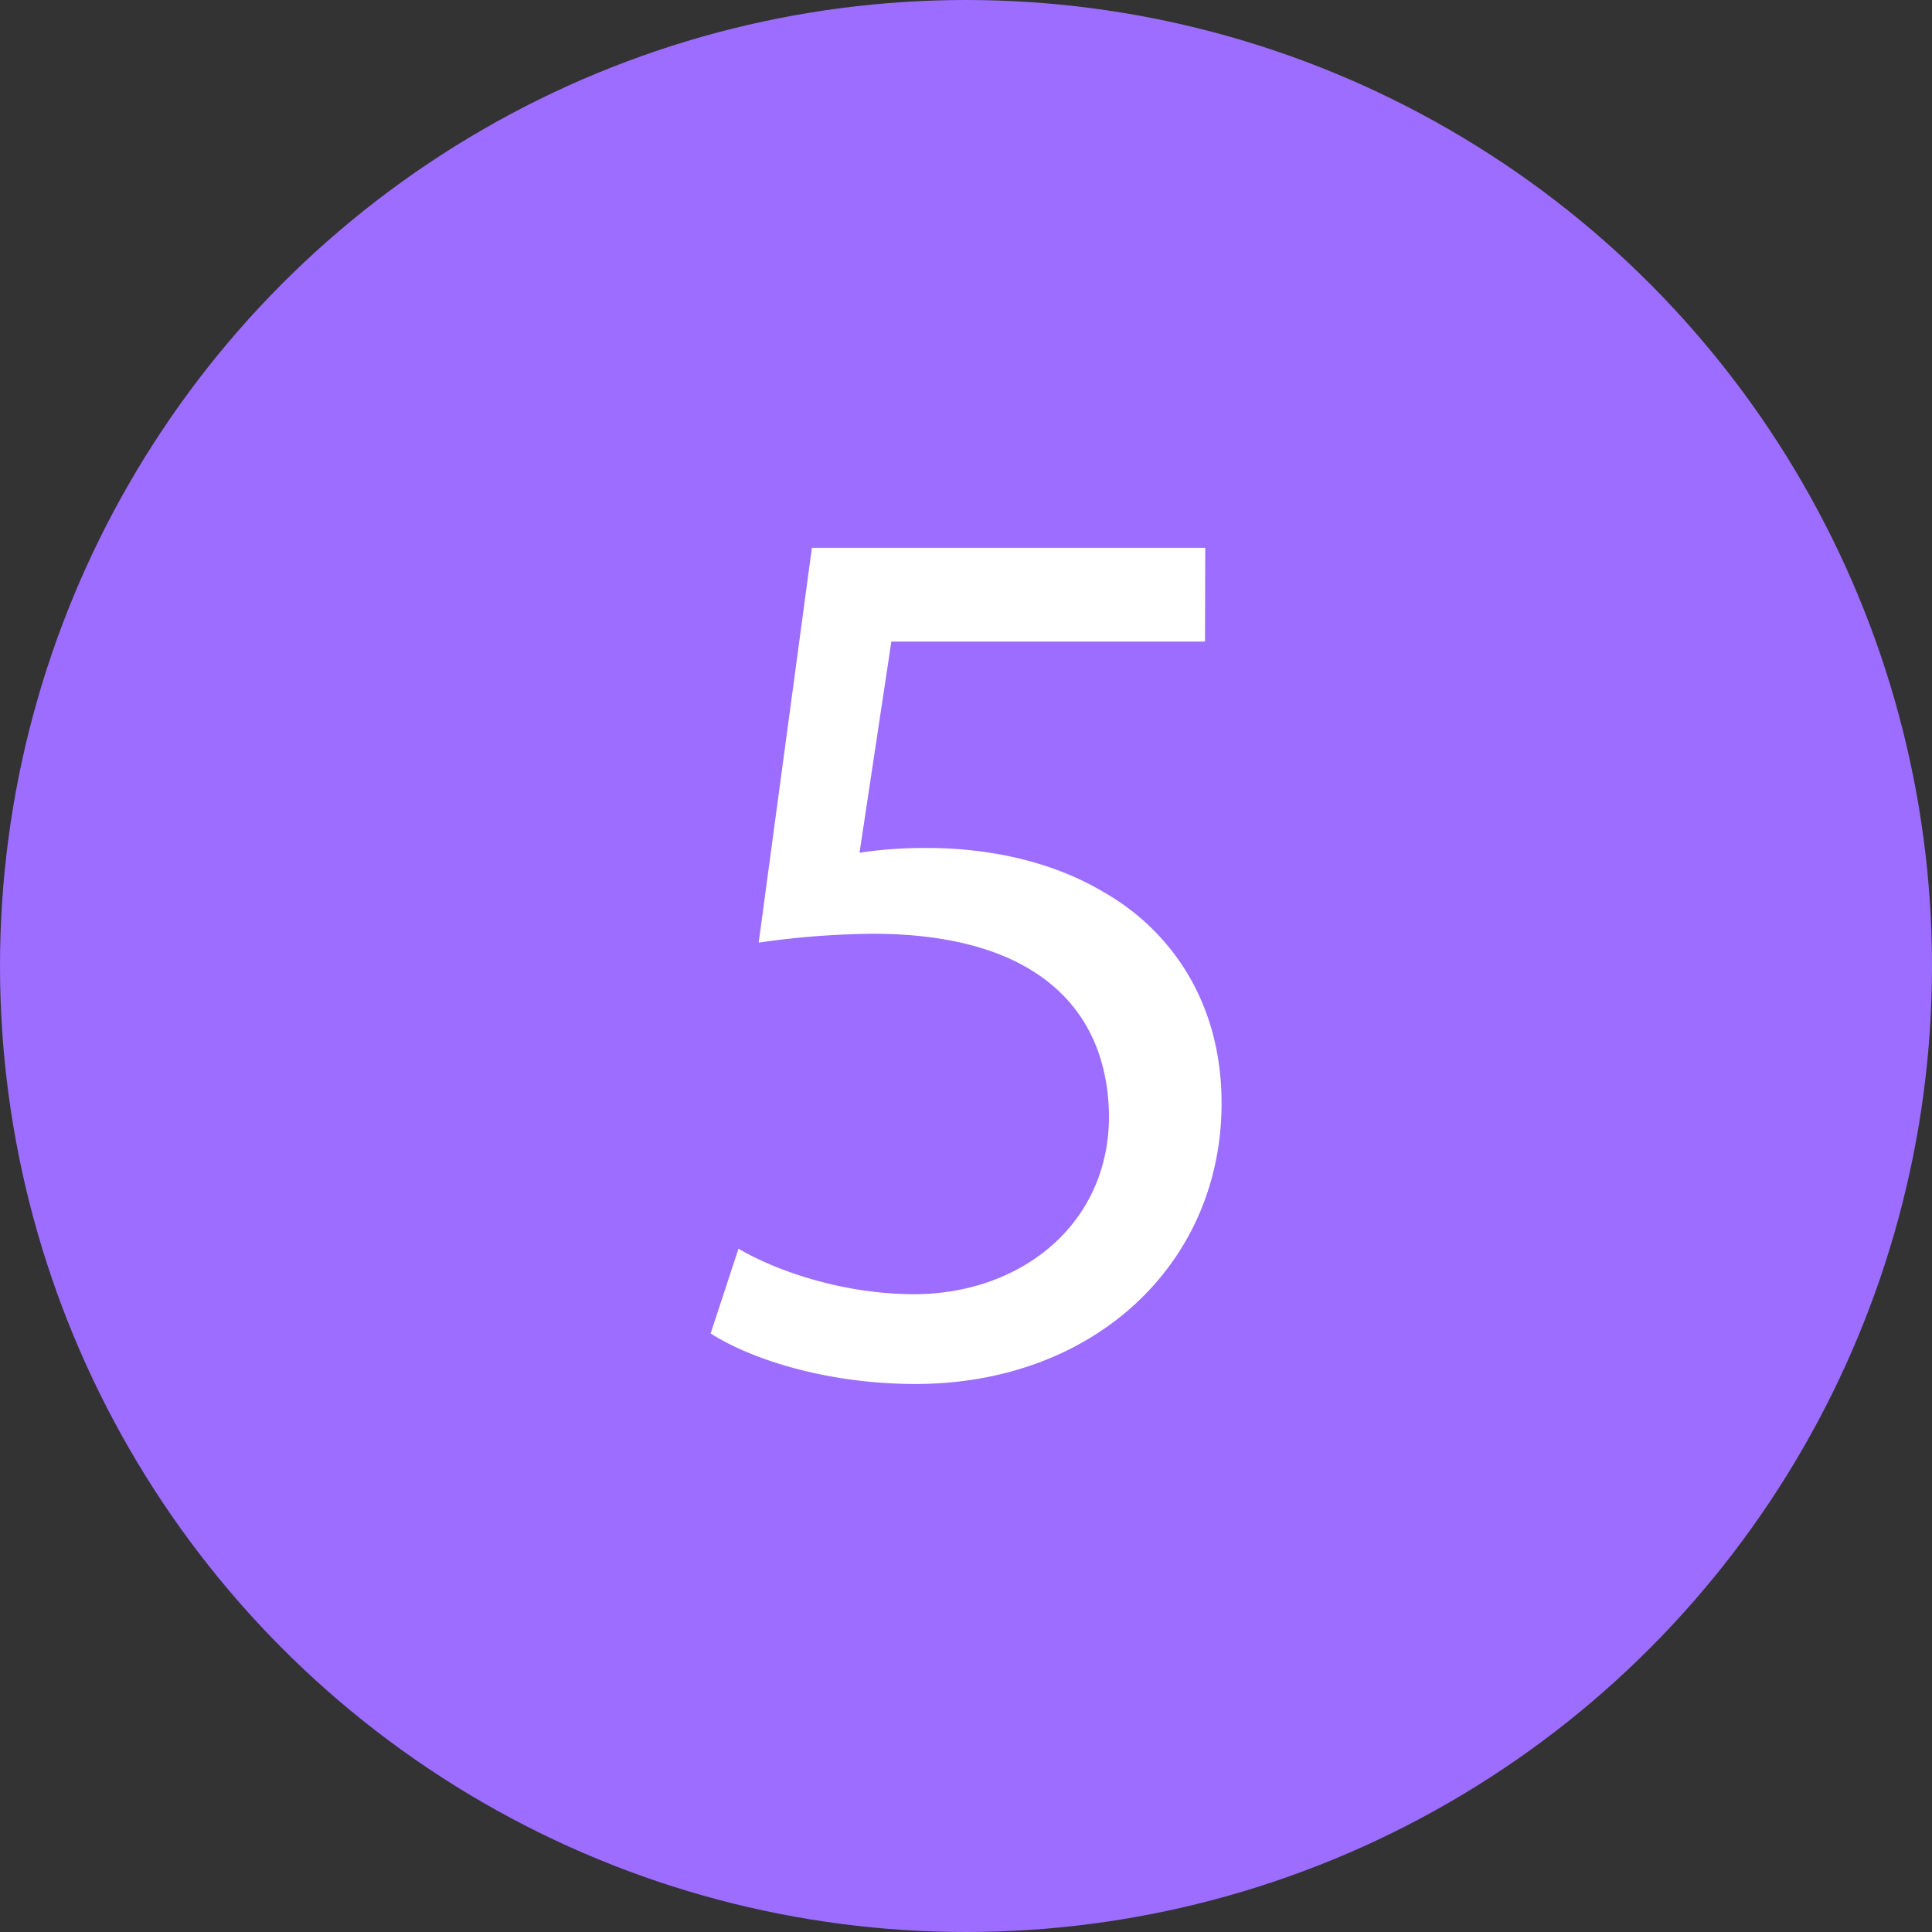
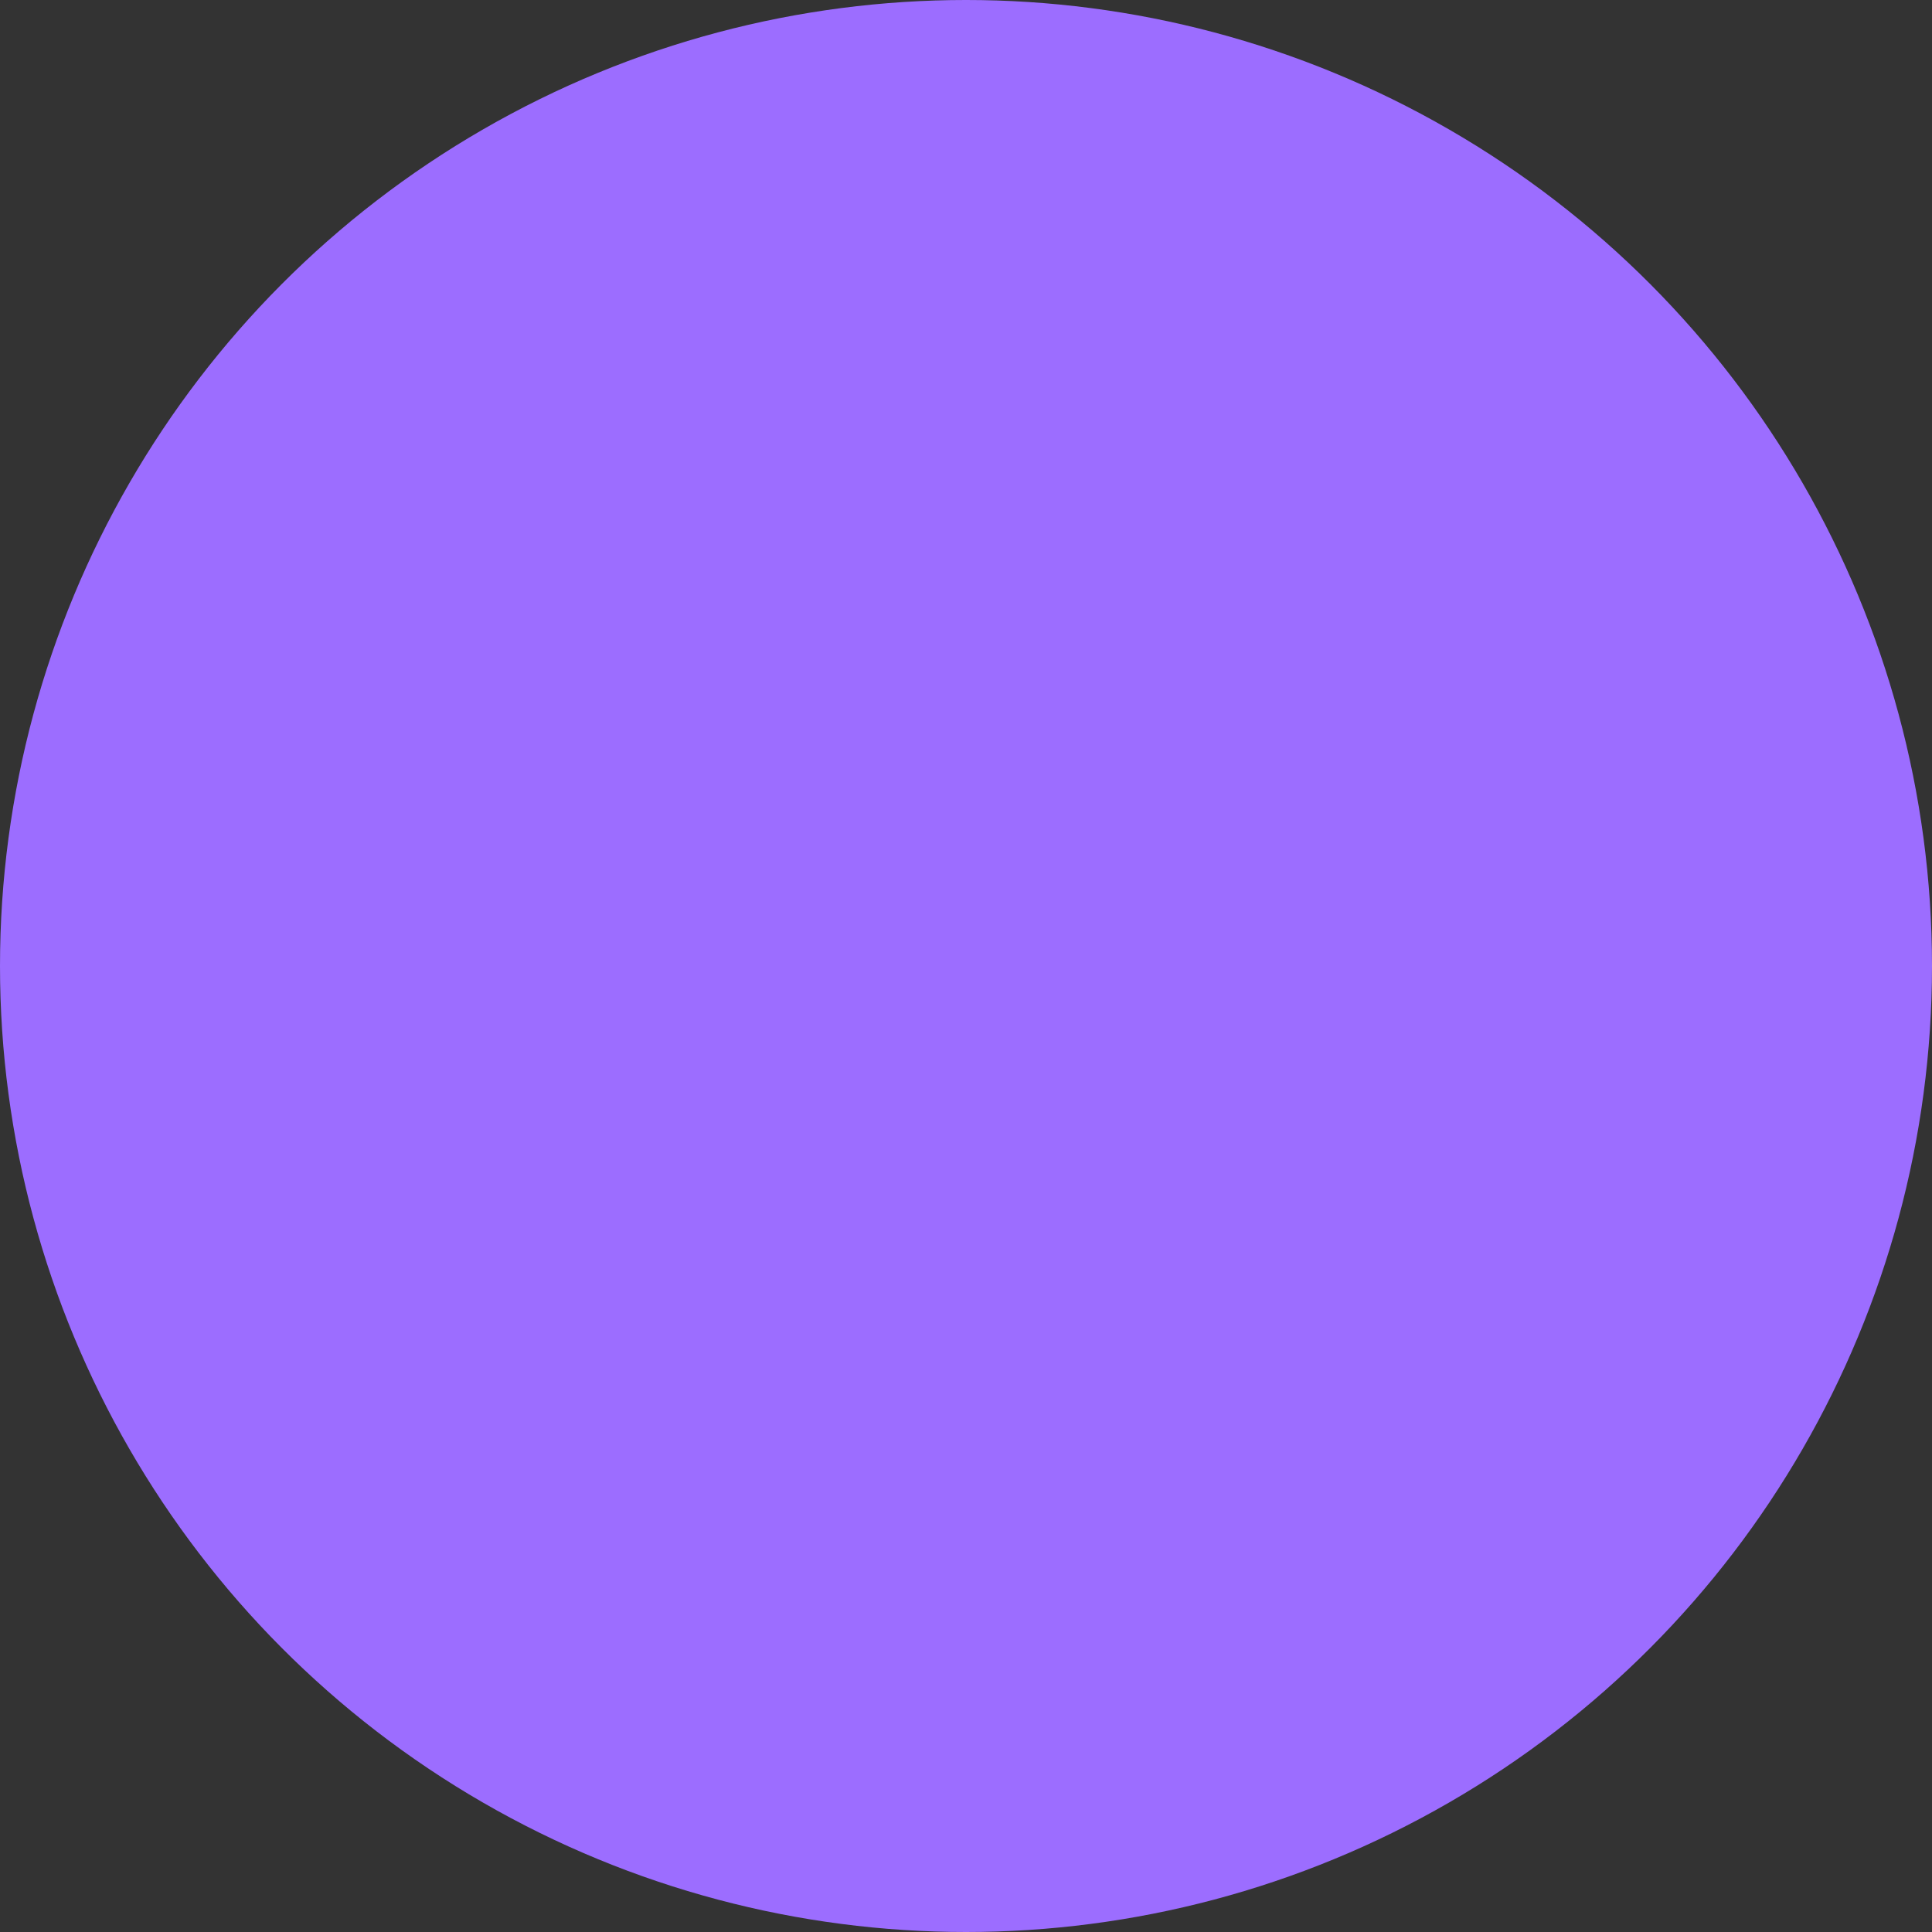
<svg xmlns="http://www.w3.org/2000/svg" viewBox="0 0 405.56 405.56">
  <rect x="0" y="0" width="405.56" height="405.56" fill="#333333" stroke="none" />
  <defs>
    <style>.a{fill:#9c6dff;}.b{fill:#fff;}</style>
  </defs>
  <circle class="a" cx="202.78" cy="202.78" r="202.78" />
-   <path class="b" d="M618.52,705.68H552.68L546,750A92.52,92.52,0,0,1,560.11,749c13.28,0,26.55,2.92,37.17,9.29C610.82,766,622,780.82,622,802.59c0,33.71-26.81,58.93-64.25,58.93-18.85,0-34.77-5.31-43-10.61l5.84-17.79c7.16,4.25,21.23,9.55,36.9,9.55,22,0,40.88-14.33,40.88-37.43-.26-22.3-15.13-38.23-49.64-38.23a178,178,0,0,0-23.9,1.86L536,686h82.57Z" transform="translate(-365.57 -571)" />
</svg>